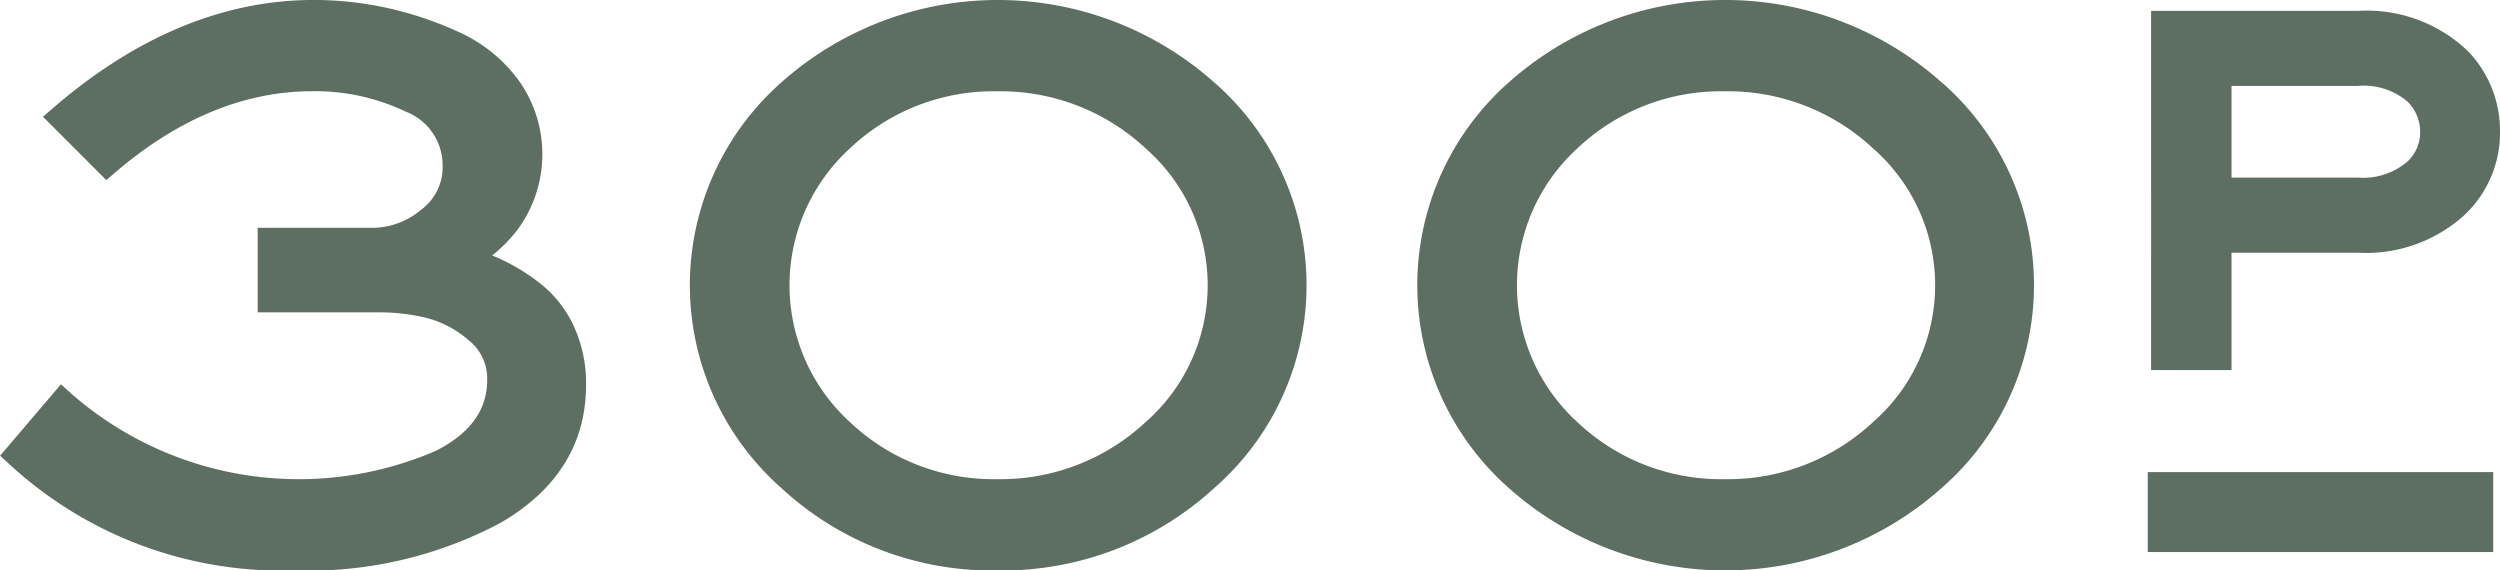
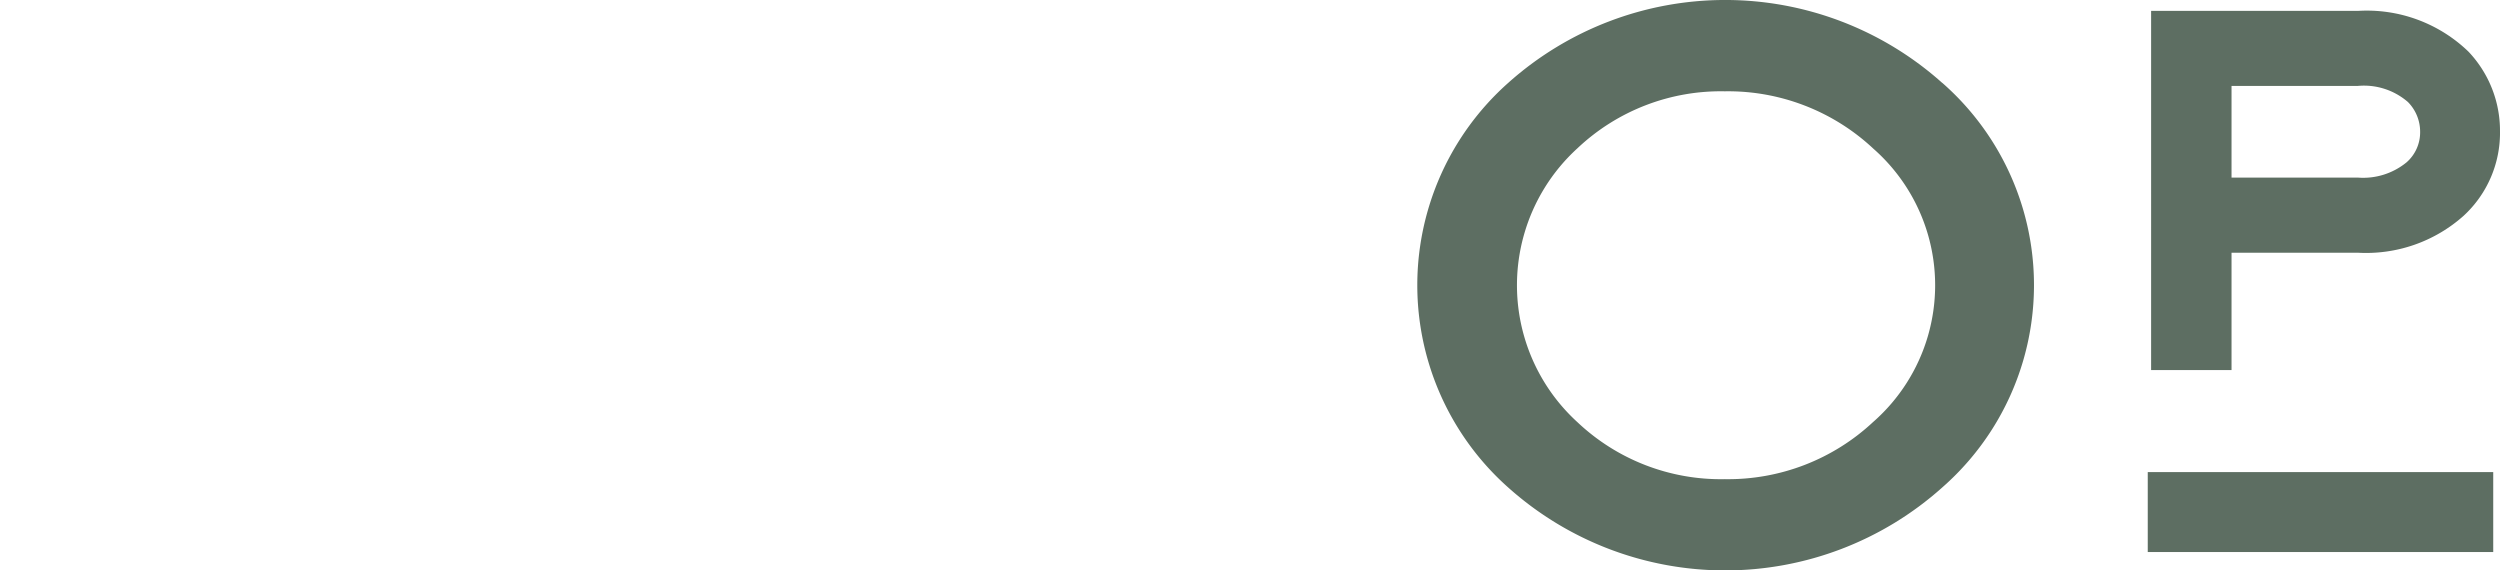
<svg xmlns="http://www.w3.org/2000/svg" width="131.469" height="30" viewBox="0 0 131.469 30">
  <defs>
    <style>.a{fill:#5d6e62;}</style>
  </defs>
  <g transform="translate(-1078 -652)">
    <g transform="translate(1078 652)">
-       <path class="a" d="M7955.7,94.623a10.928,10.928,0,0,0-2.058-1.251c-.138-.063-.277-.121-.415-.177a7.809,7.809,0,0,0,1.342-1.368,6.686,6.686,0,0,0,.081-7.8,7.909,7.909,0,0,0-3.1-2.546,18.487,18.487,0,0,0-3.771-1.286,18.014,18.014,0,0,0-3.931-.437c-4.719,0-9.319,1.9-13.674,5.65l-.569.491,3.331,3.332.491-.42c3.3-2.822,6.779-4.253,10.332-4.253a11.011,11.011,0,0,1,4.93,1.076,3.014,3.014,0,0,1,1.931,2.824,2.772,2.772,0,0,1-1.14,2.341,3.985,3.985,0,0,1-2.45.939h-6.135v4.448h6.444a10.571,10.571,0,0,1,2.426.289A5.513,5.513,0,0,1,7952,97.659a2.566,2.566,0,0,1,.965,2.074c0,1.585-.881,2.806-2.693,3.732a18.159,18.159,0,0,1-19.189-3.015l-.533-.48-3.2,3.756.5.456a21.1,21.1,0,0,0,14.942,5.575,21.5,21.5,0,0,0,10.872-2.5c2.988-1.732,4.5-4.174,4.5-7.258a7.16,7.16,0,0,0-.665-3.131,6.09,6.09,0,0,0-1.8-2.243" transform="translate(-7927.345 -79.76)" />
-       <path class="a" d="M7974.33,101.939a11.171,11.171,0,0,1-7.816,3.019,10.979,10.979,0,0,1-7.746-2.994,9.744,9.744,0,0,1,0-14.408,10.979,10.979,0,0,1,7.746-2.994,11.172,11.172,0,0,1,7.816,3.018,9.566,9.566,0,0,1,0,14.36m3.618-17.819a17.113,17.113,0,0,0-22.824,0,14.226,14.226,0,0,0,0,21.275,16.328,16.328,0,0,0,11.39,4.363,16.5,16.5,0,0,0,11.435-4.36,14.145,14.145,0,0,0,0-21.28" transform="translate(-7914.066 -79.76)" />
      <path class="a" d="M7998.58,101.939a11.173,11.173,0,0,1-7.816,3.019,10.972,10.972,0,0,1-7.745-2.994,9.745,9.745,0,0,1,0-14.408,10.972,10.972,0,0,1,7.745-2.994,11.175,11.175,0,0,1,7.816,3.018,9.561,9.561,0,0,1,0,14.36M8002.2,84.12a17.114,17.114,0,0,0-22.825,0,14.227,14.227,0,0,0,0,21.275,17.112,17.112,0,0,0,22.825,0,14.143,14.143,0,0,0,0-21.28" transform="translate(-7900.063 -79.76)" />
      <rect class="a" width="18.168" height="4.204" transform="translate(112.945 24.826)" />
      <path class="a" d="M8003.287,84.068h6.643a3.532,3.532,0,0,1,2.63.844,2.22,2.22,0,0,1,.645,1.555,2.1,2.1,0,0,1-.716,1.622,3.6,3.6,0,0,1-2.559.8h-6.643Zm0,8.772h6.643a7.7,7.7,0,0,0,5.559-1.94,5.932,5.932,0,0,0,1.916-4.461,6.045,6.045,0,0,0-1.66-4.175,7.692,7.692,0,0,0-5.815-2.141h-10.872V99.01h4.229Z" transform="translate(-7885.936 -79.55)" />
    </g>
  </g>
</svg>